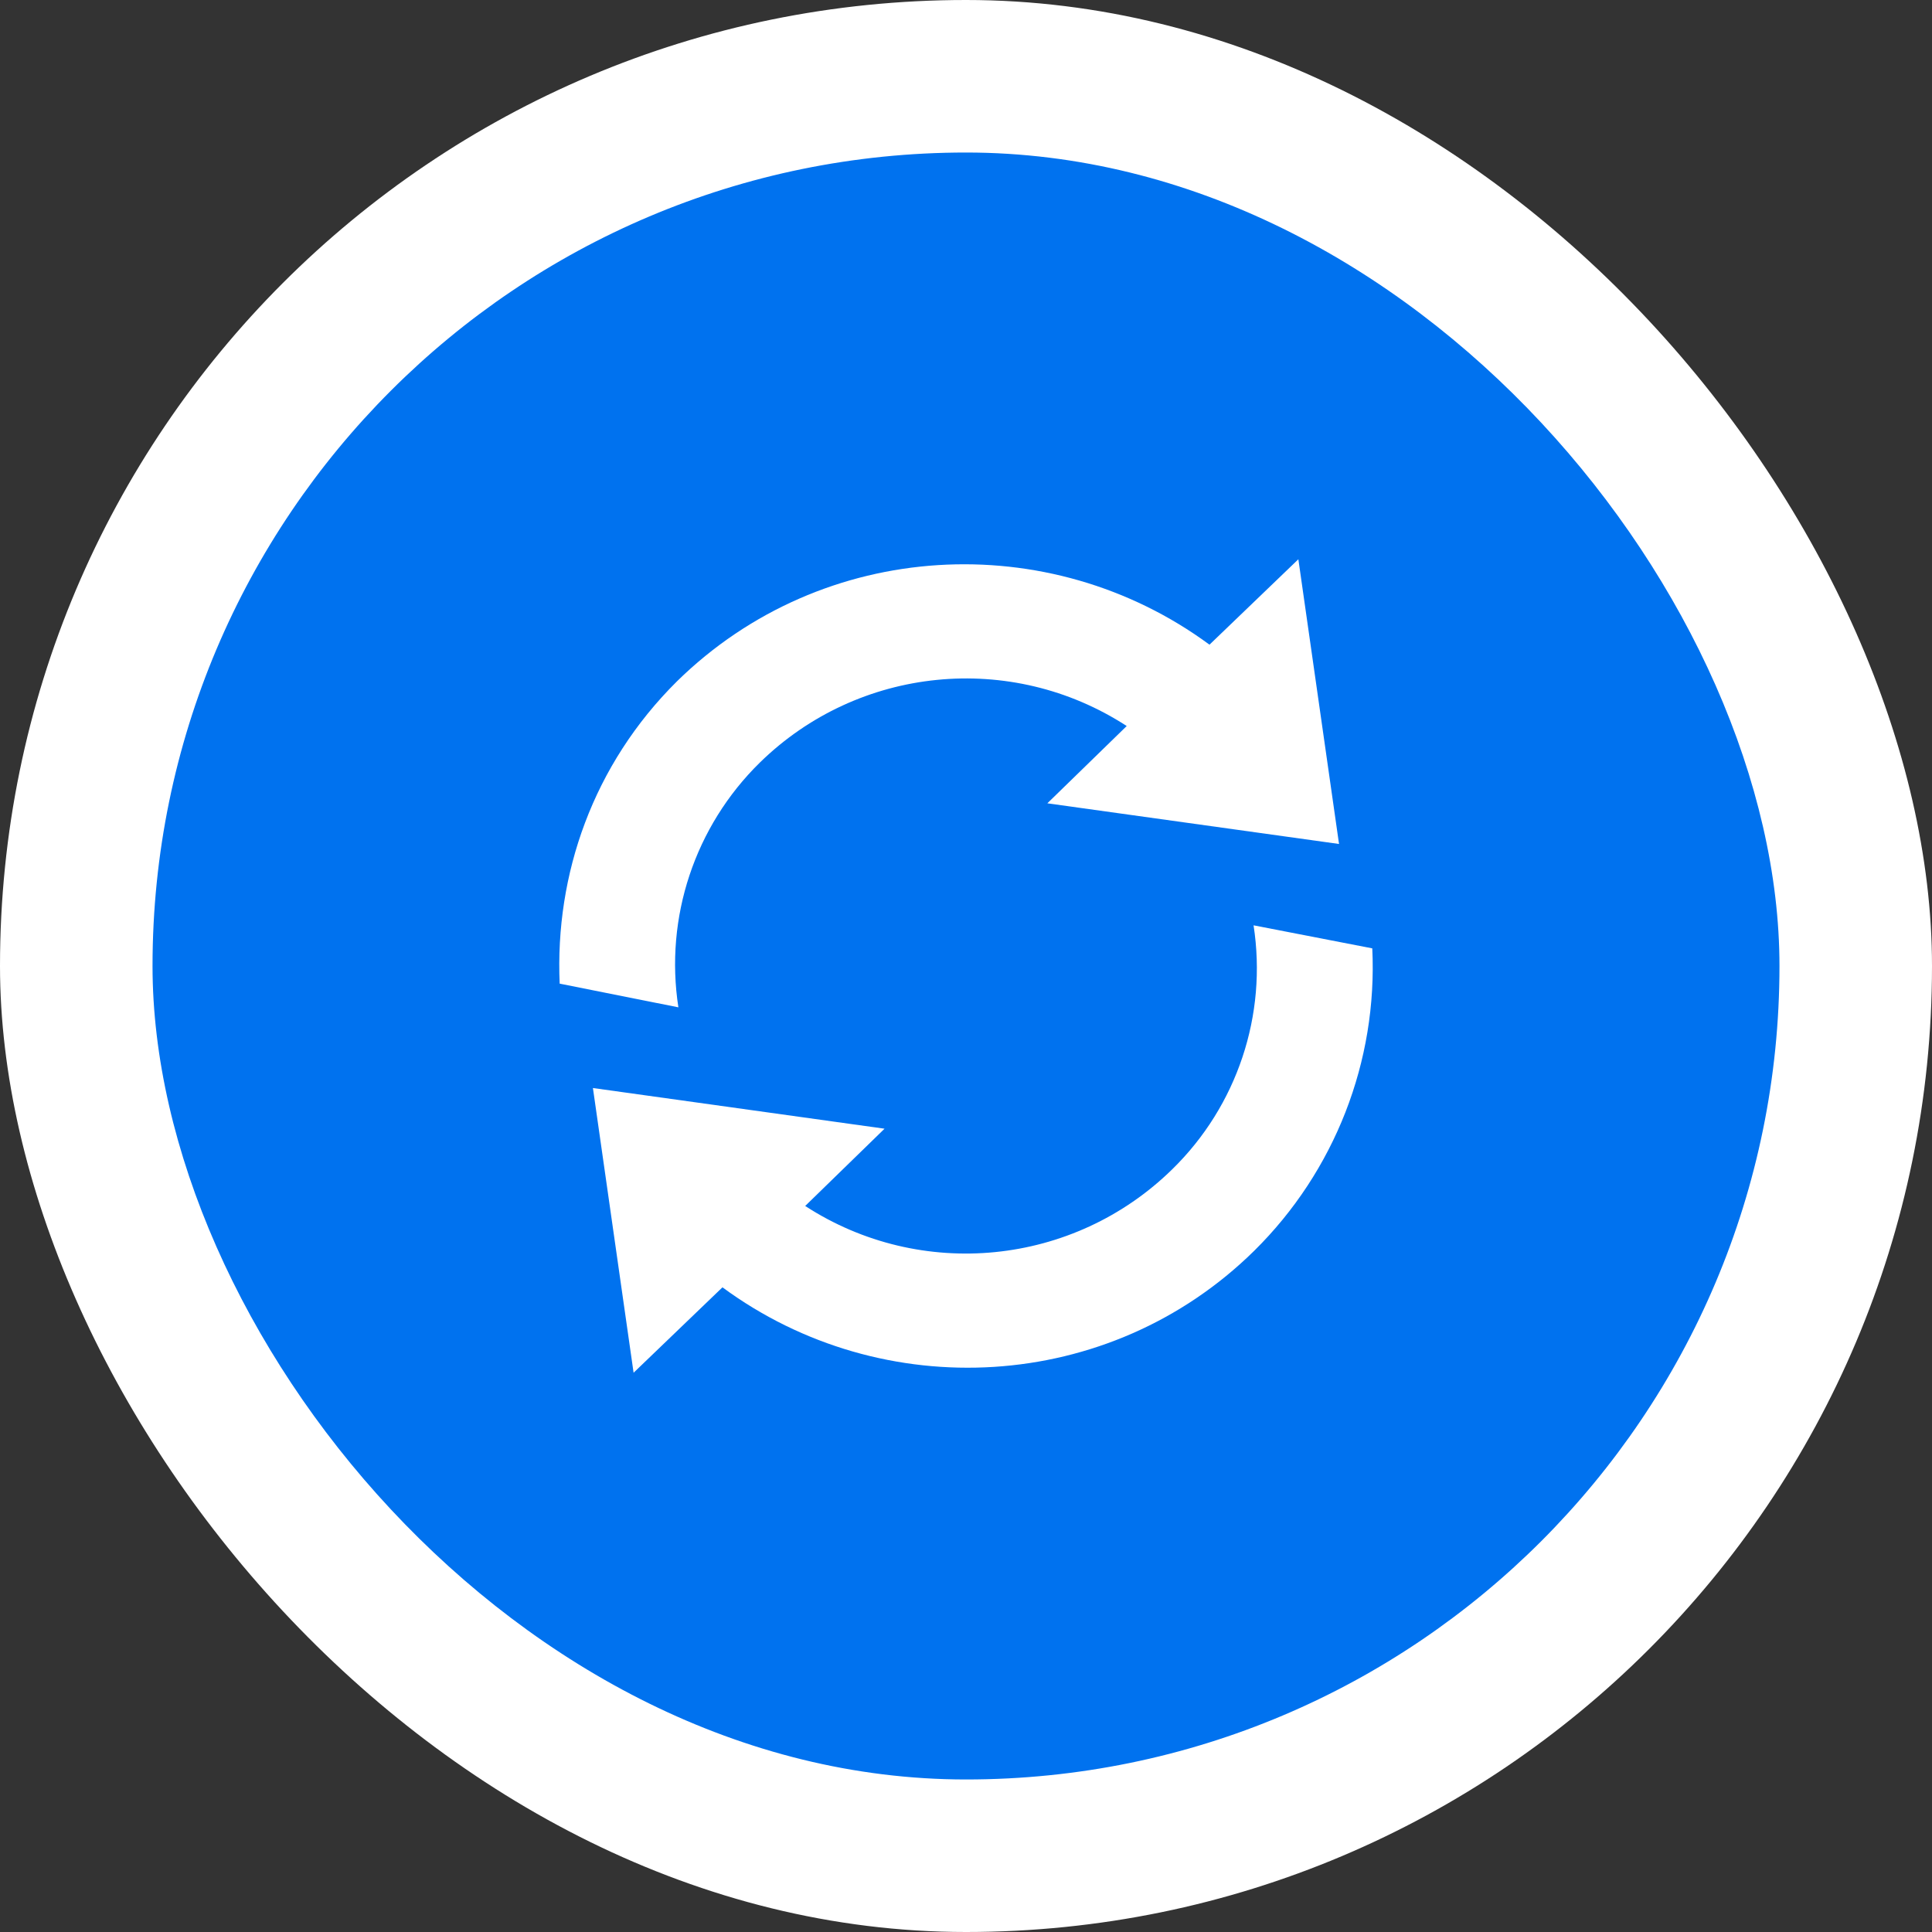
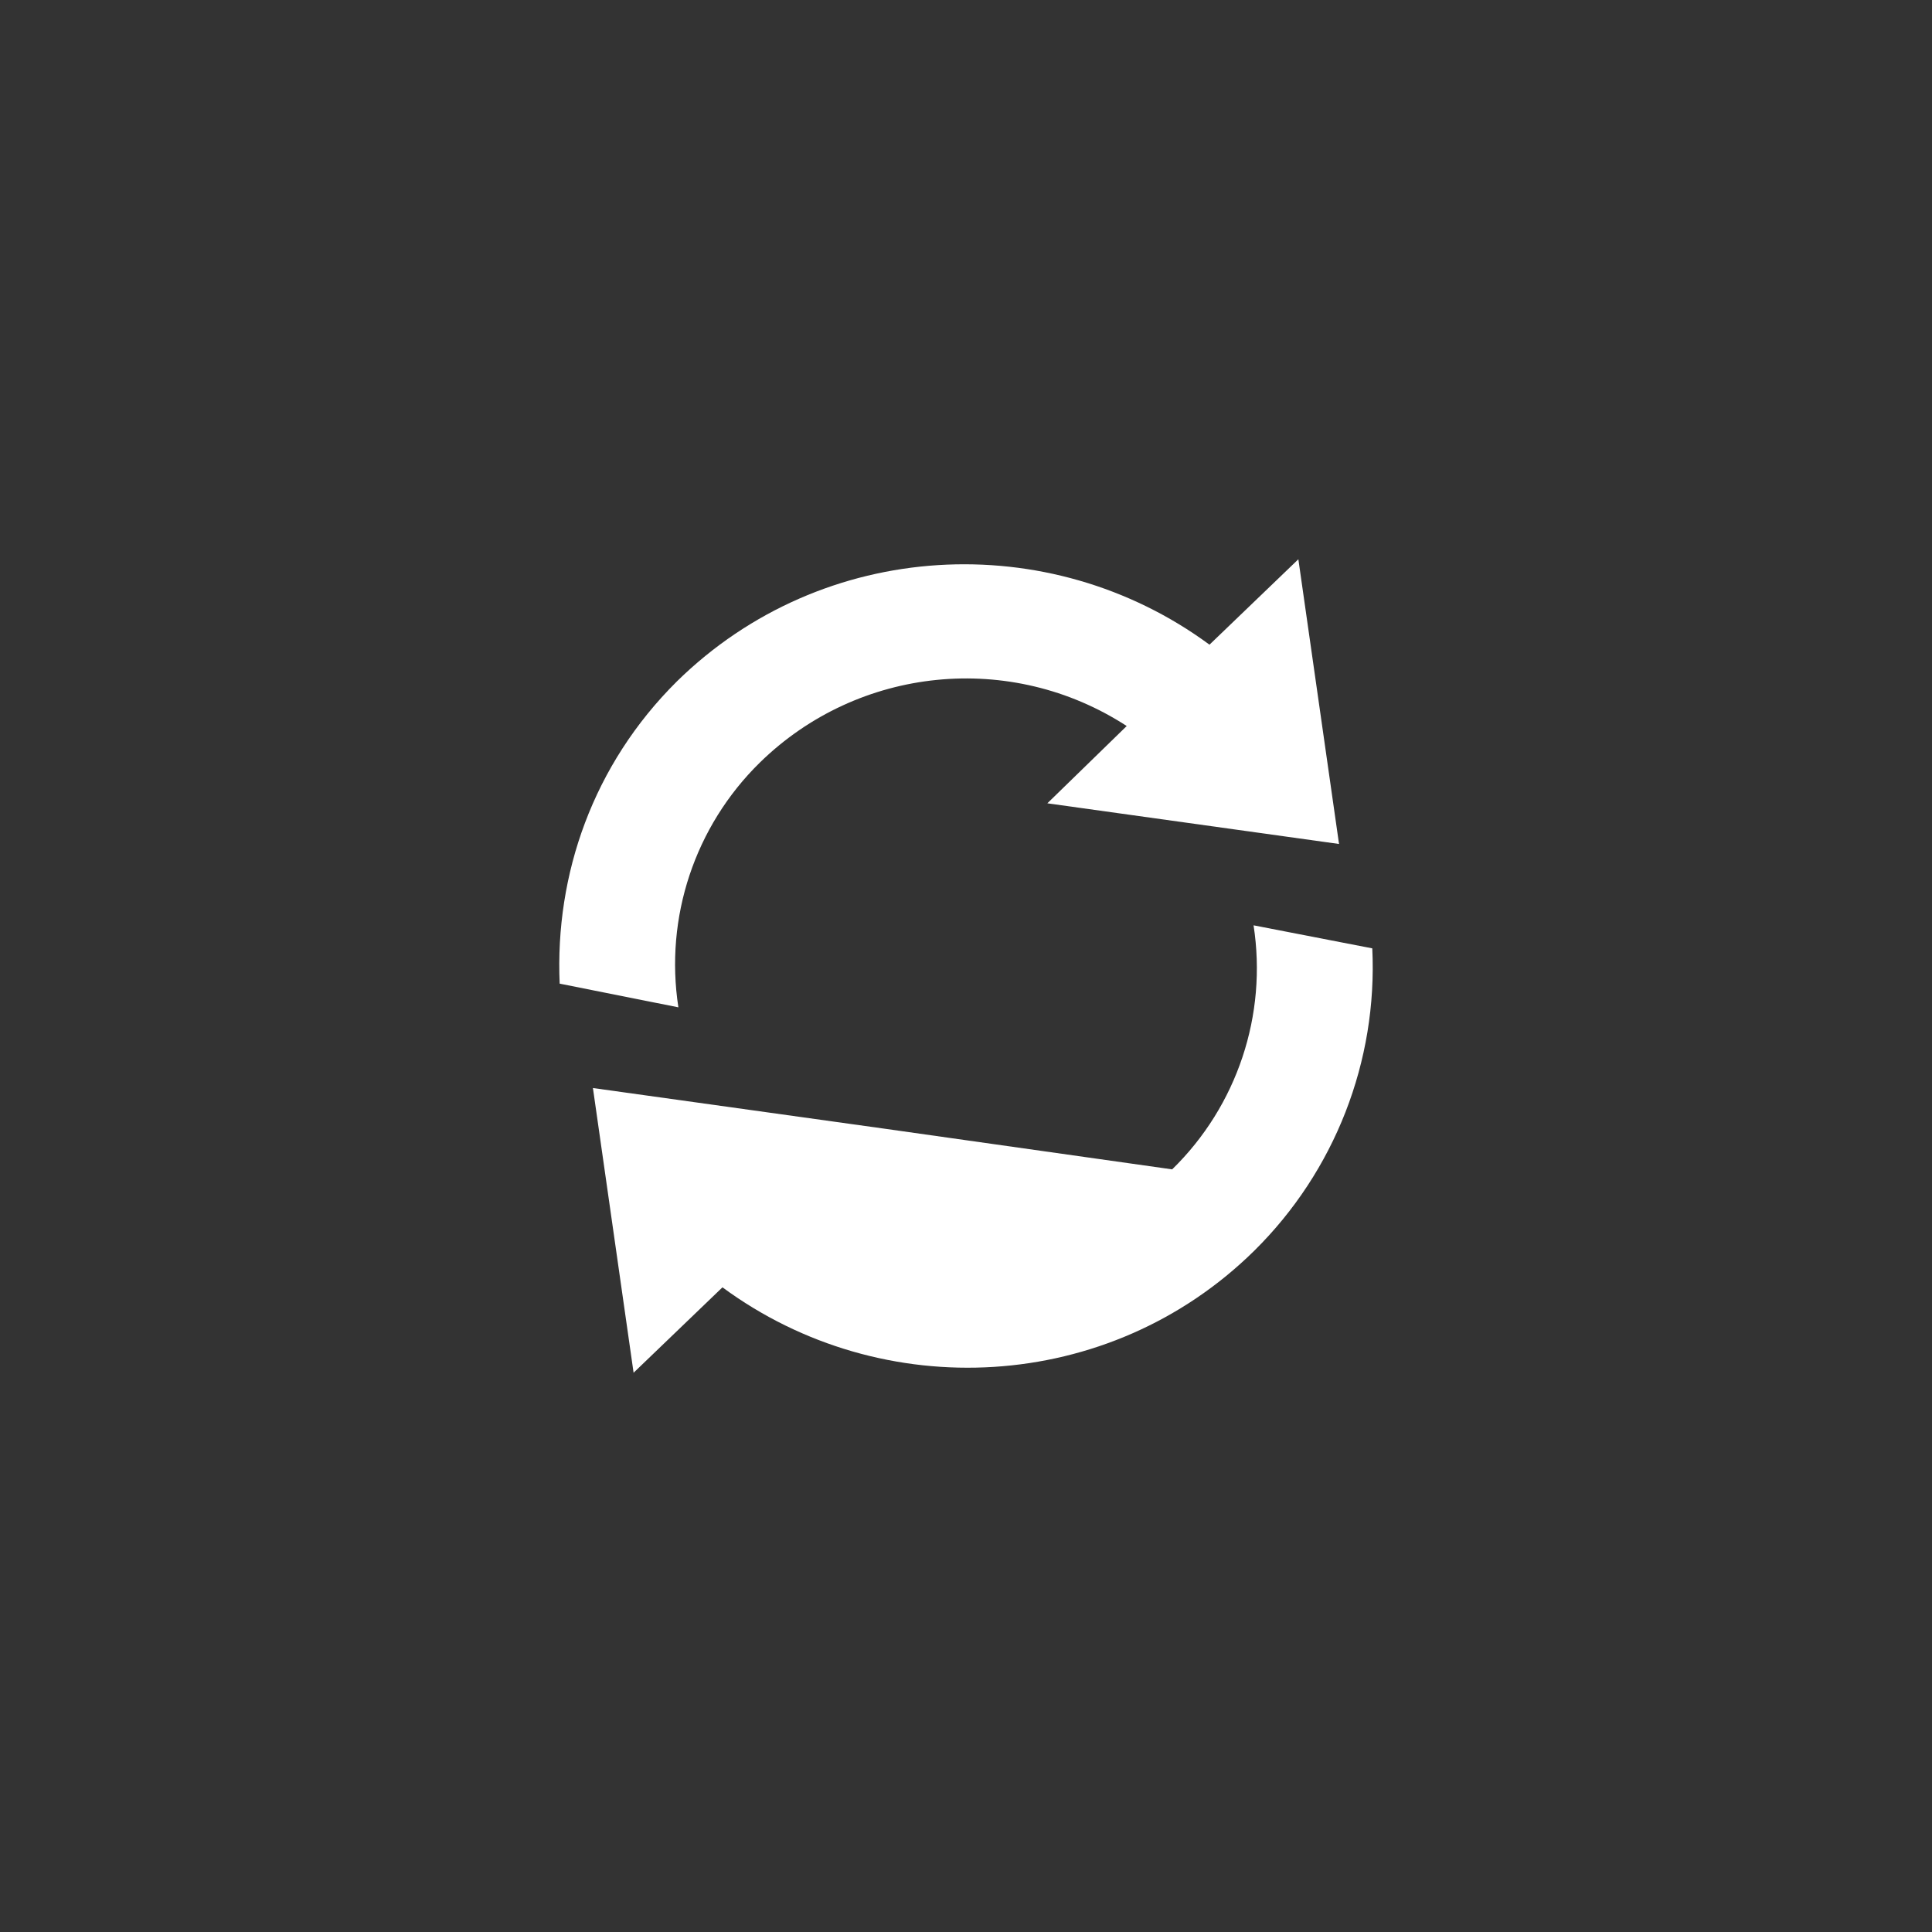
<svg xmlns="http://www.w3.org/2000/svg" width="38px" height="38px" viewBox="0 0 38 38" version="1.1">
  <rect x="0" y="0" width="38" height="38" fill="#333333" stroke="none" />
  <title>sync-spinner</title>
  <g id="中文版" stroke="none" stroke-width="1" fill="none" fill-rule="evenodd">
    <g id="sync-spinner" fill-rule="nonzero">
-       <rect id="Rectangle-12" fill="#FFFFFF" x="0" y="0" width="38" height="38" rx="19" />
-       <rect id="Rectangle-12" fill="#0072EF" x="3" y="3" width="32" height="32" rx="16" />
-       <path d="M24.656,18.2 C24.929,19.964 24.333,21.752 23.055,23 C21.115,24.9 18.115,25.199 15.837,23.72 L17.398,22.2 L11.662,21.4 L12.462,27 L14.21,25.32 C17.358,27.64 21.815,27.413 24.67,24.6 C26.253,23.037 27.097,20.875 26.991,18.653 L24.656,18.2 Z M14.944,15 C16.884,13.1 19.884,12.801 22.161,14.28 L20.6,15.8 L26.337,16.6 L25.537,11 L23.789,12.68 C20.64,10.36 16.184,10.587 13.316,13.4 C11.662,15.04 10.914,17.2 11.008,19.347 L13.343,19.813 C13.07,18.045 13.666,16.254 14.944,15 Z" id="Shape" fill="#FFFFFF" />
+       <path d="M24.656,18.2 C24.929,19.964 24.333,21.752 23.055,23 L17.398,22.2 L11.662,21.4 L12.462,27 L14.21,25.32 C17.358,27.64 21.815,27.413 24.67,24.6 C26.253,23.037 27.097,20.875 26.991,18.653 L24.656,18.2 Z M14.944,15 C16.884,13.1 19.884,12.801 22.161,14.28 L20.6,15.8 L26.337,16.6 L25.537,11 L23.789,12.68 C20.64,10.36 16.184,10.587 13.316,13.4 C11.662,15.04 10.914,17.2 11.008,19.347 L13.343,19.813 C13.07,18.045 13.666,16.254 14.944,15 Z" id="Shape" fill="#FFFFFF" />
    </g>
  </g>
</svg>